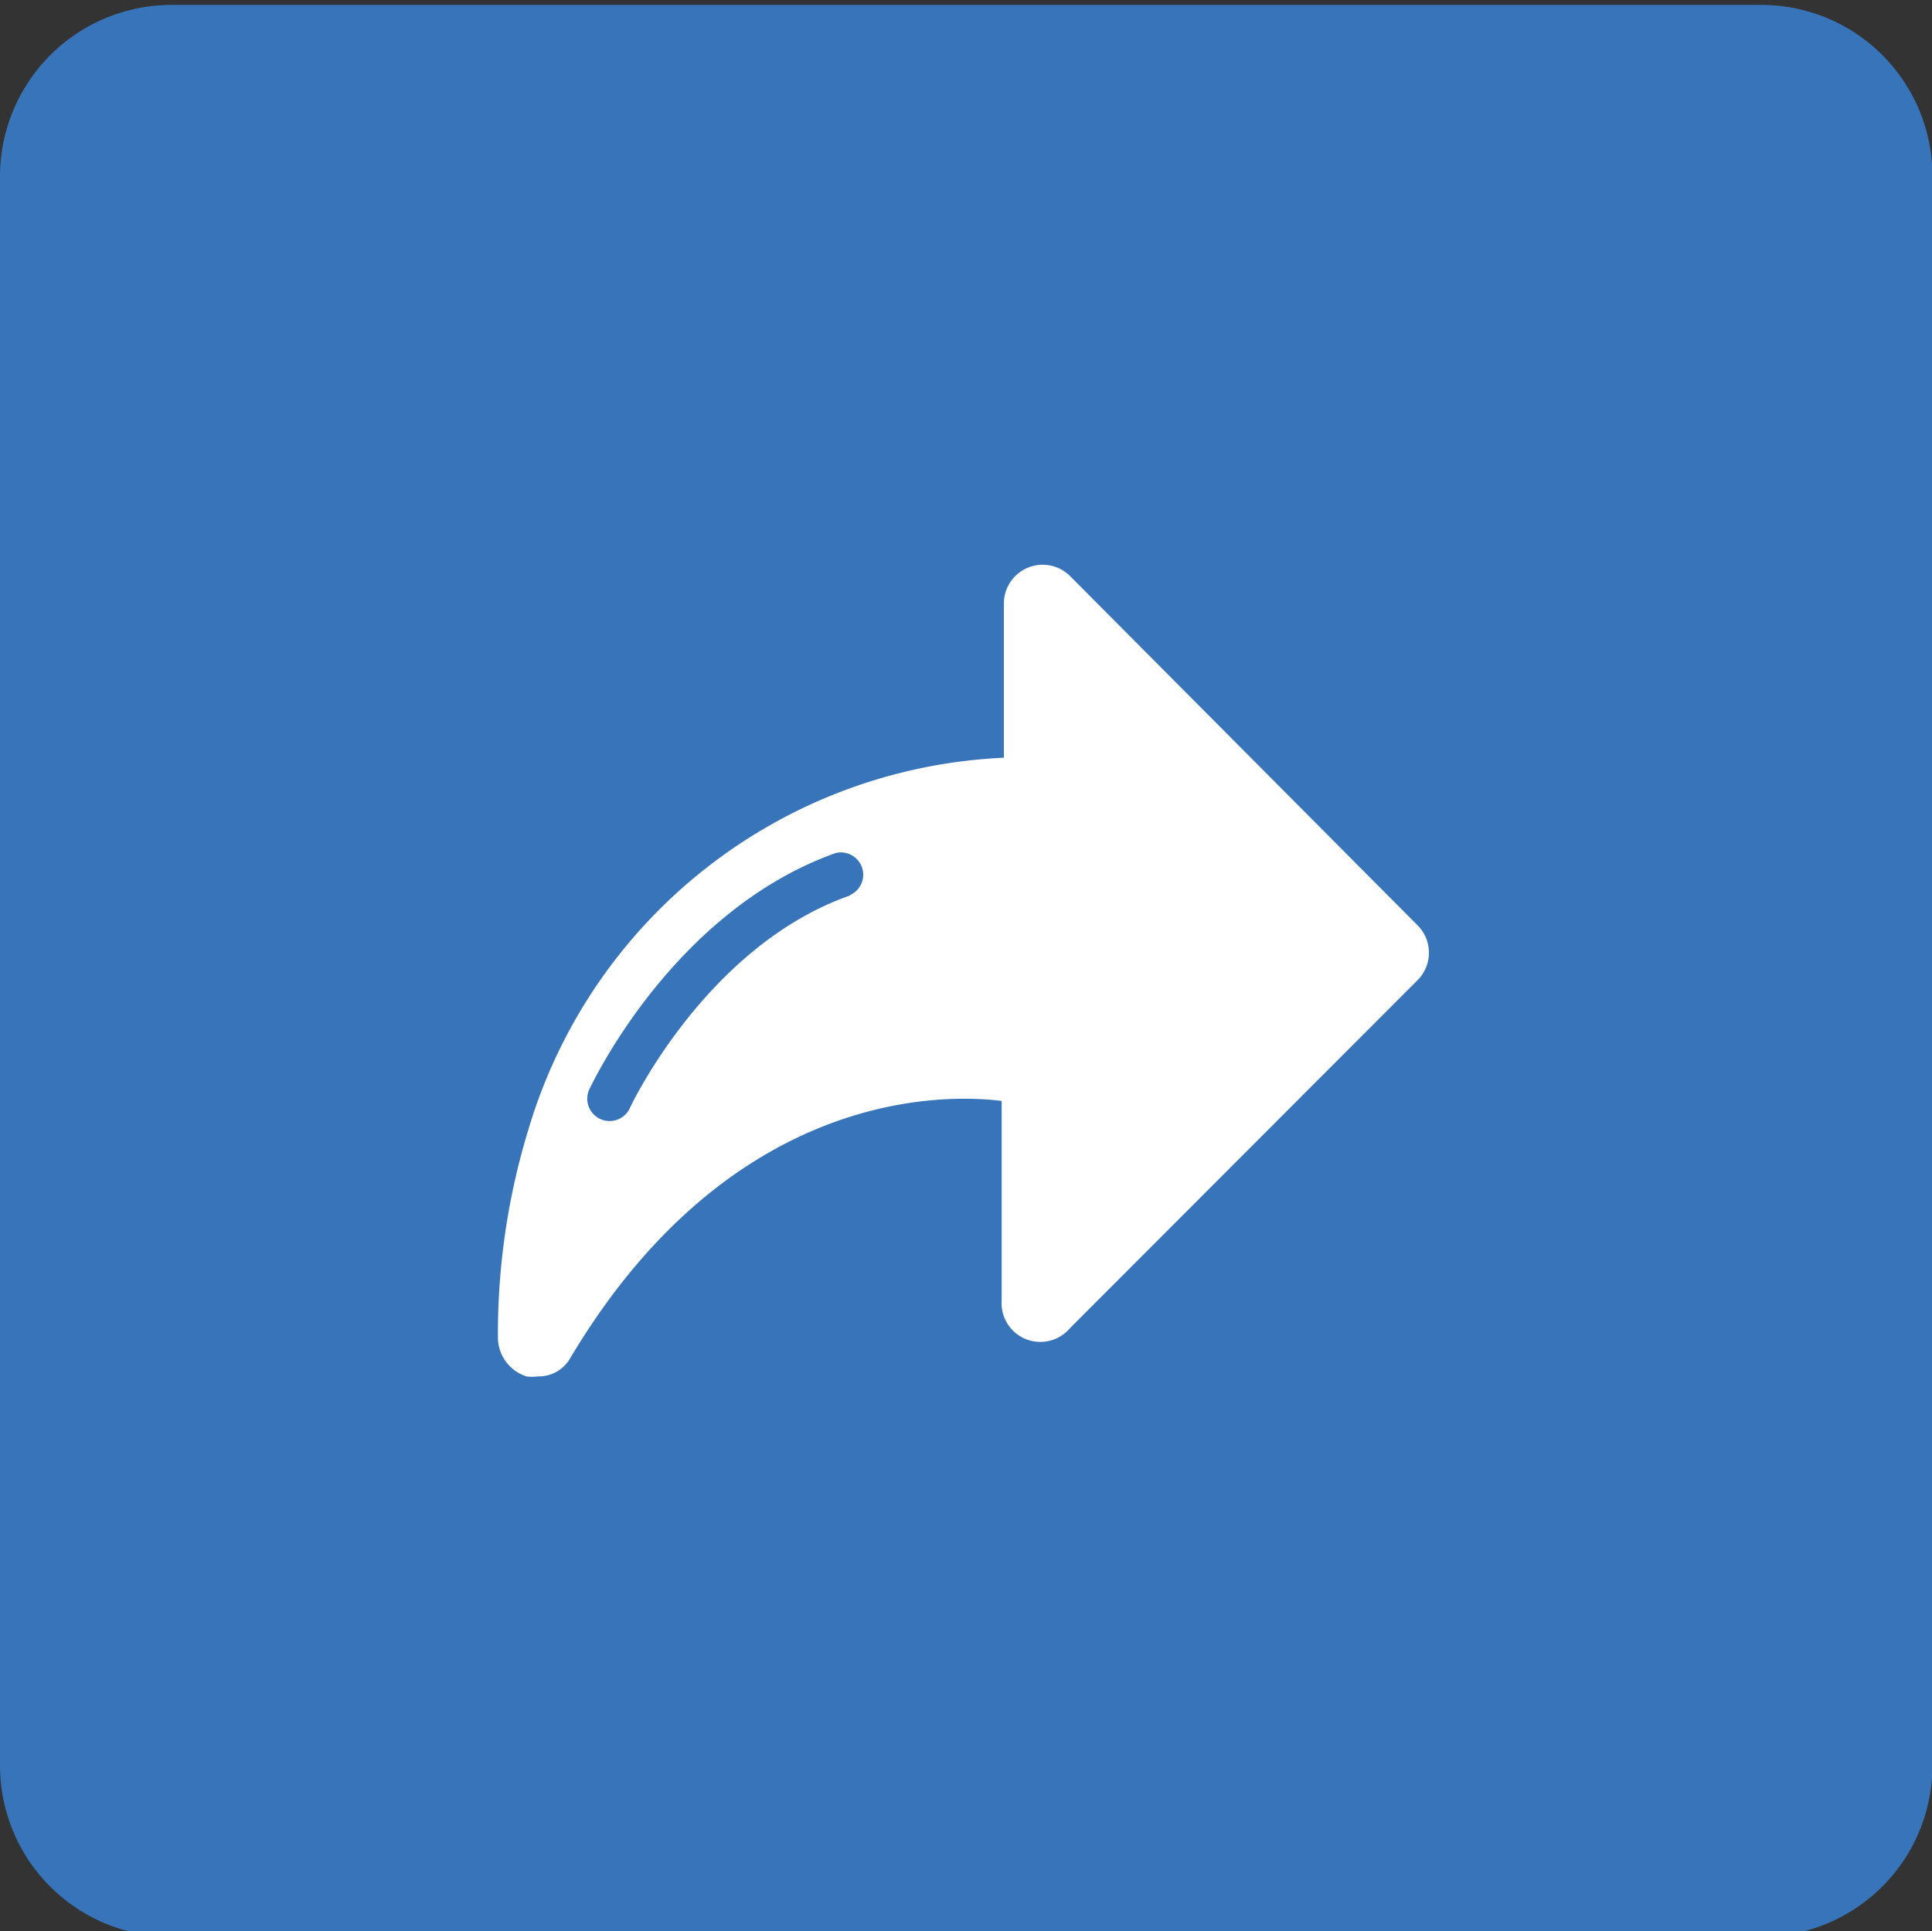
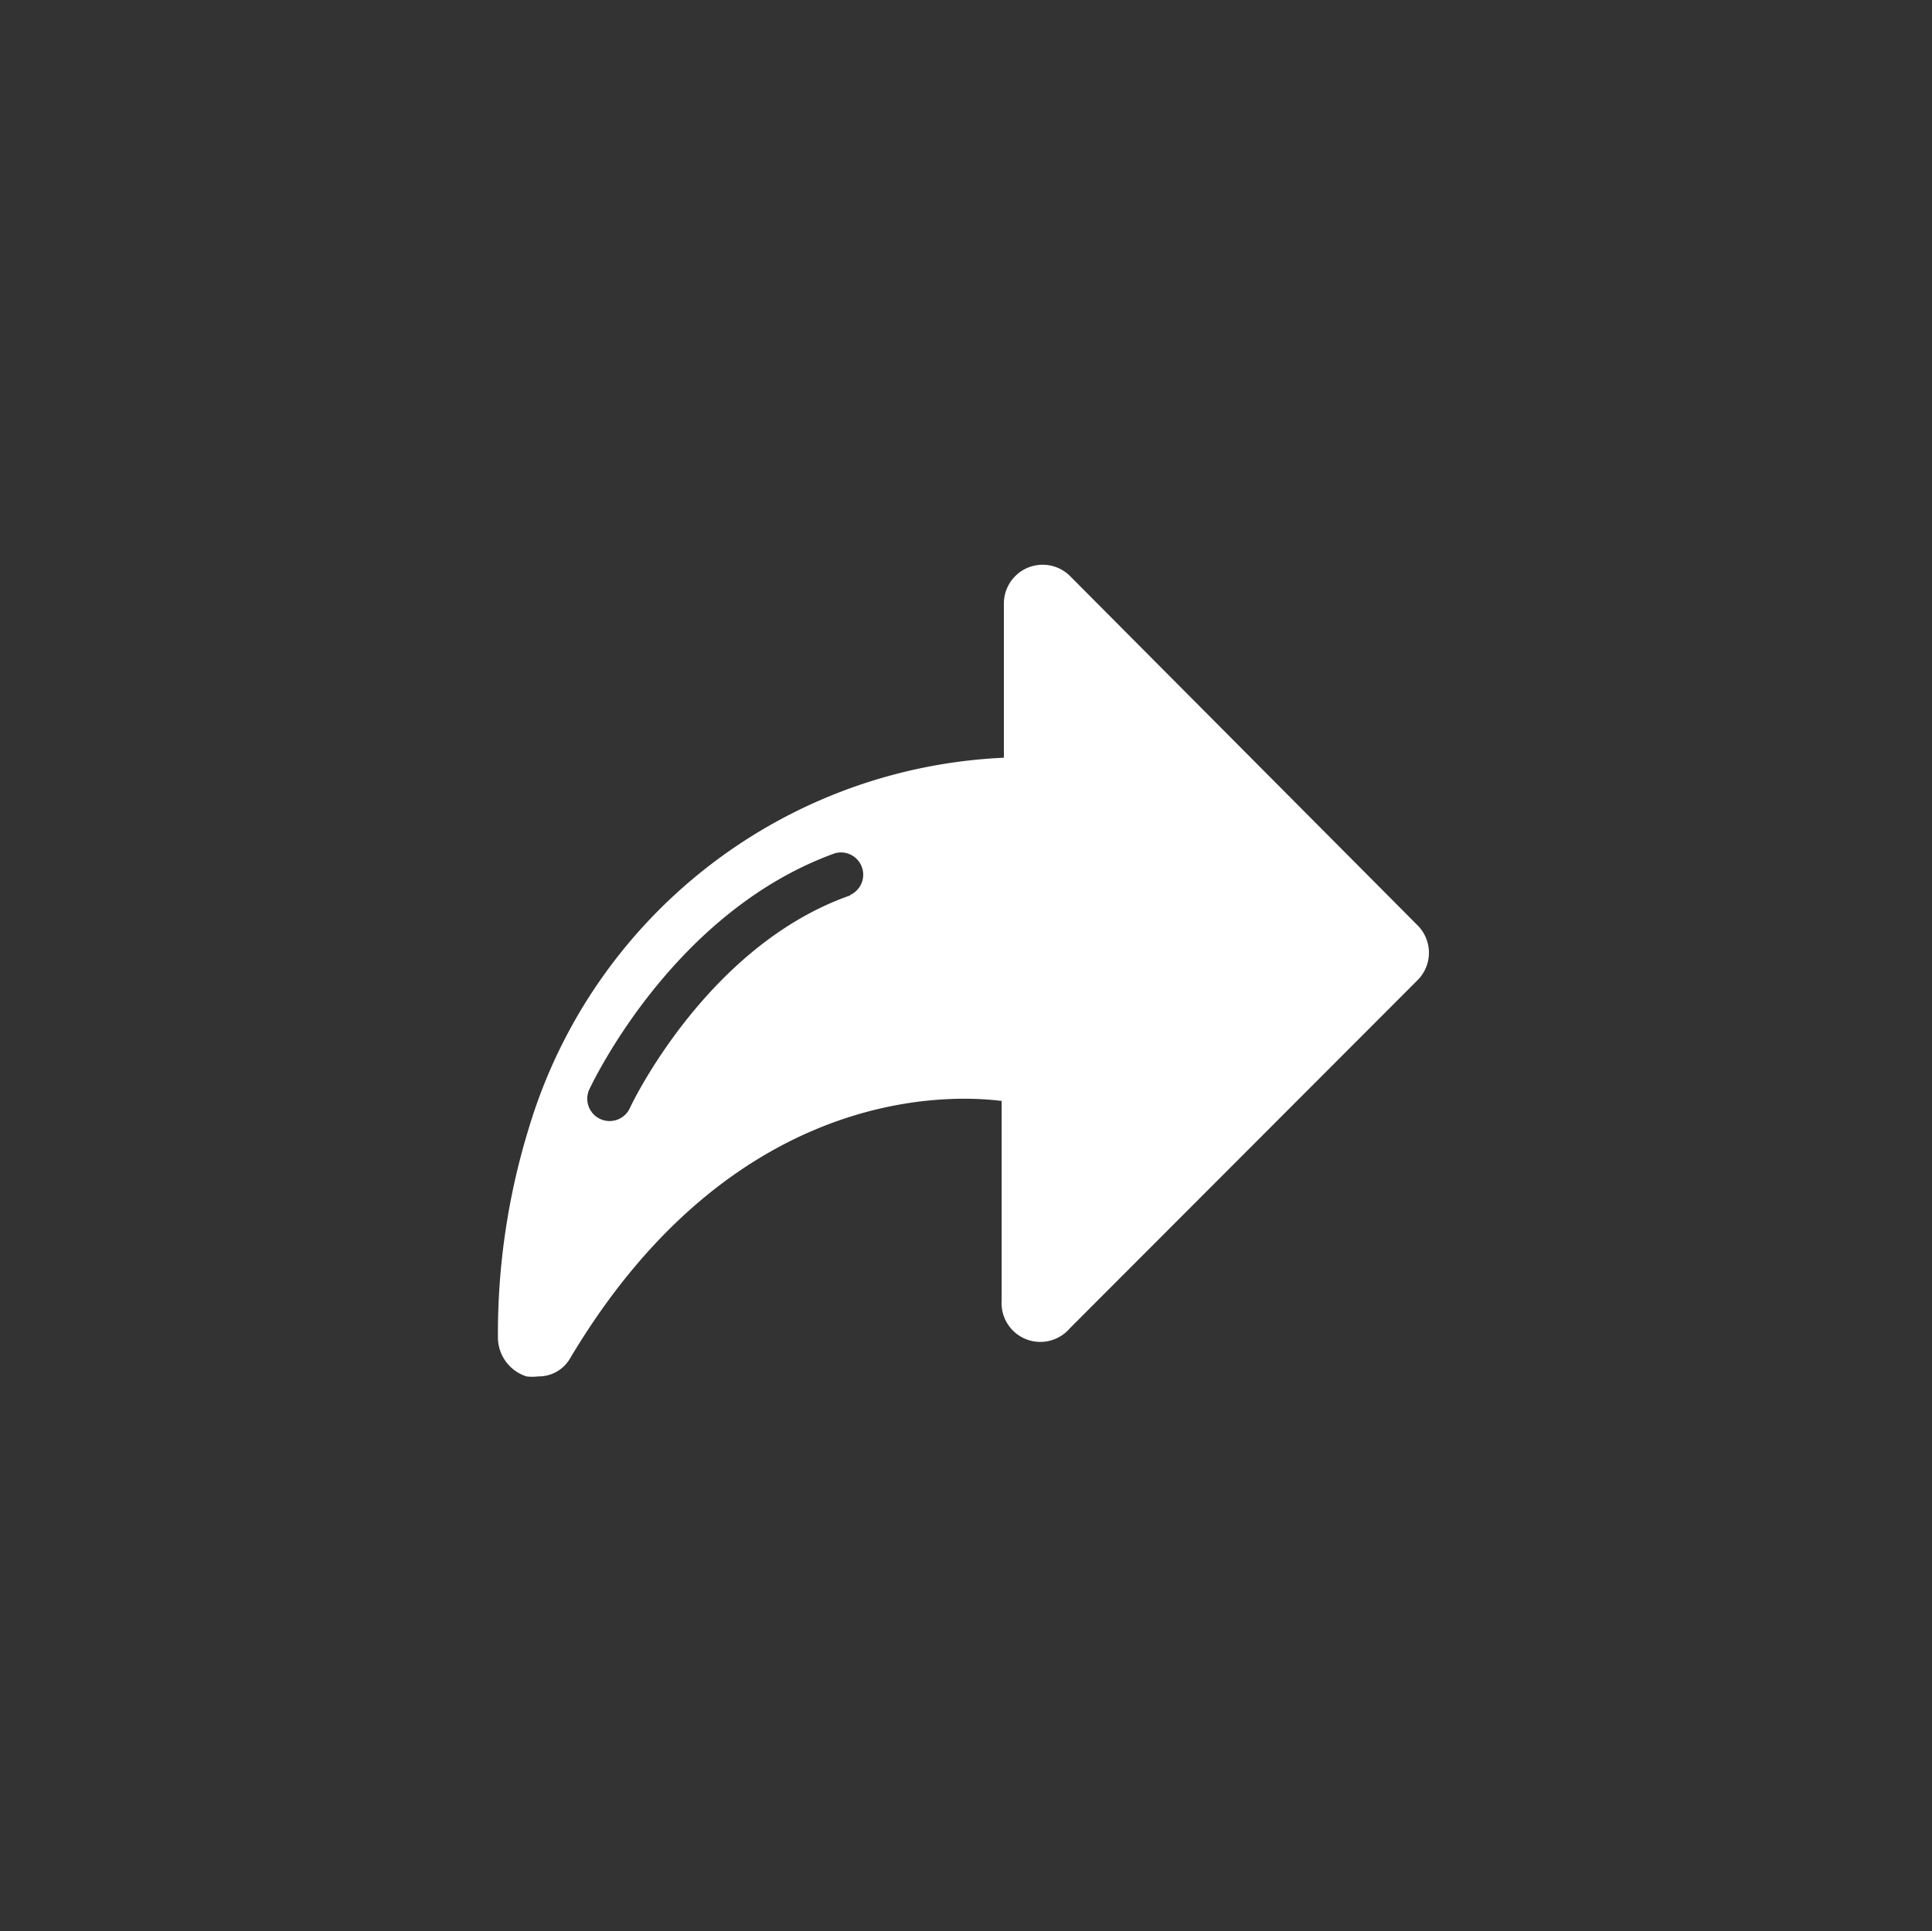
<svg xmlns="http://www.w3.org/2000/svg" id="Calque_1" data-name="Calque 1" viewBox="0 0 43.34 43.33">
  <rect x="0" y="0" width="43.34" height="43.33" fill="#333333" stroke="none" />
  <title>Plan de travail 244</title>
-   <path d="M39.51.11H3.84A3.85,3.85,0,0,0,0,3.95V39.61a3.84,3.84,0,0,0,3.84,3.84H39.51a3.84,3.84,0,0,0,3.84-3.84V3.95A3.84,3.84,0,0,0,39.51.11Z" fill="#3874ba" />
  <path d="M31.79,20.75,24,12.92a.87.87,0,0,0-1.48.61V17a11.67,11.67,0,0,0-10.66,8.32A15.64,15.64,0,0,0,11.17,30a.92.92,0,0,0,.64.88,1,1,0,0,0,.26,0,.81.81,0,0,0,.71-.39c3.44-5.79,8-6,9.69-5.79v4.47A.87.87,0,0,0,24,29.8L31.79,22A.87.87,0,0,0,31.79,20.75Zm-12.72-.66c-3.23,1.13-4.93,4.74-4.94,4.77a.5.5,0,0,1-.91-.42c.08-.16,1.89-4,5.52-5.3a.5.5,0,0,1,.33.94Z" fill="#fff" />
</svg>